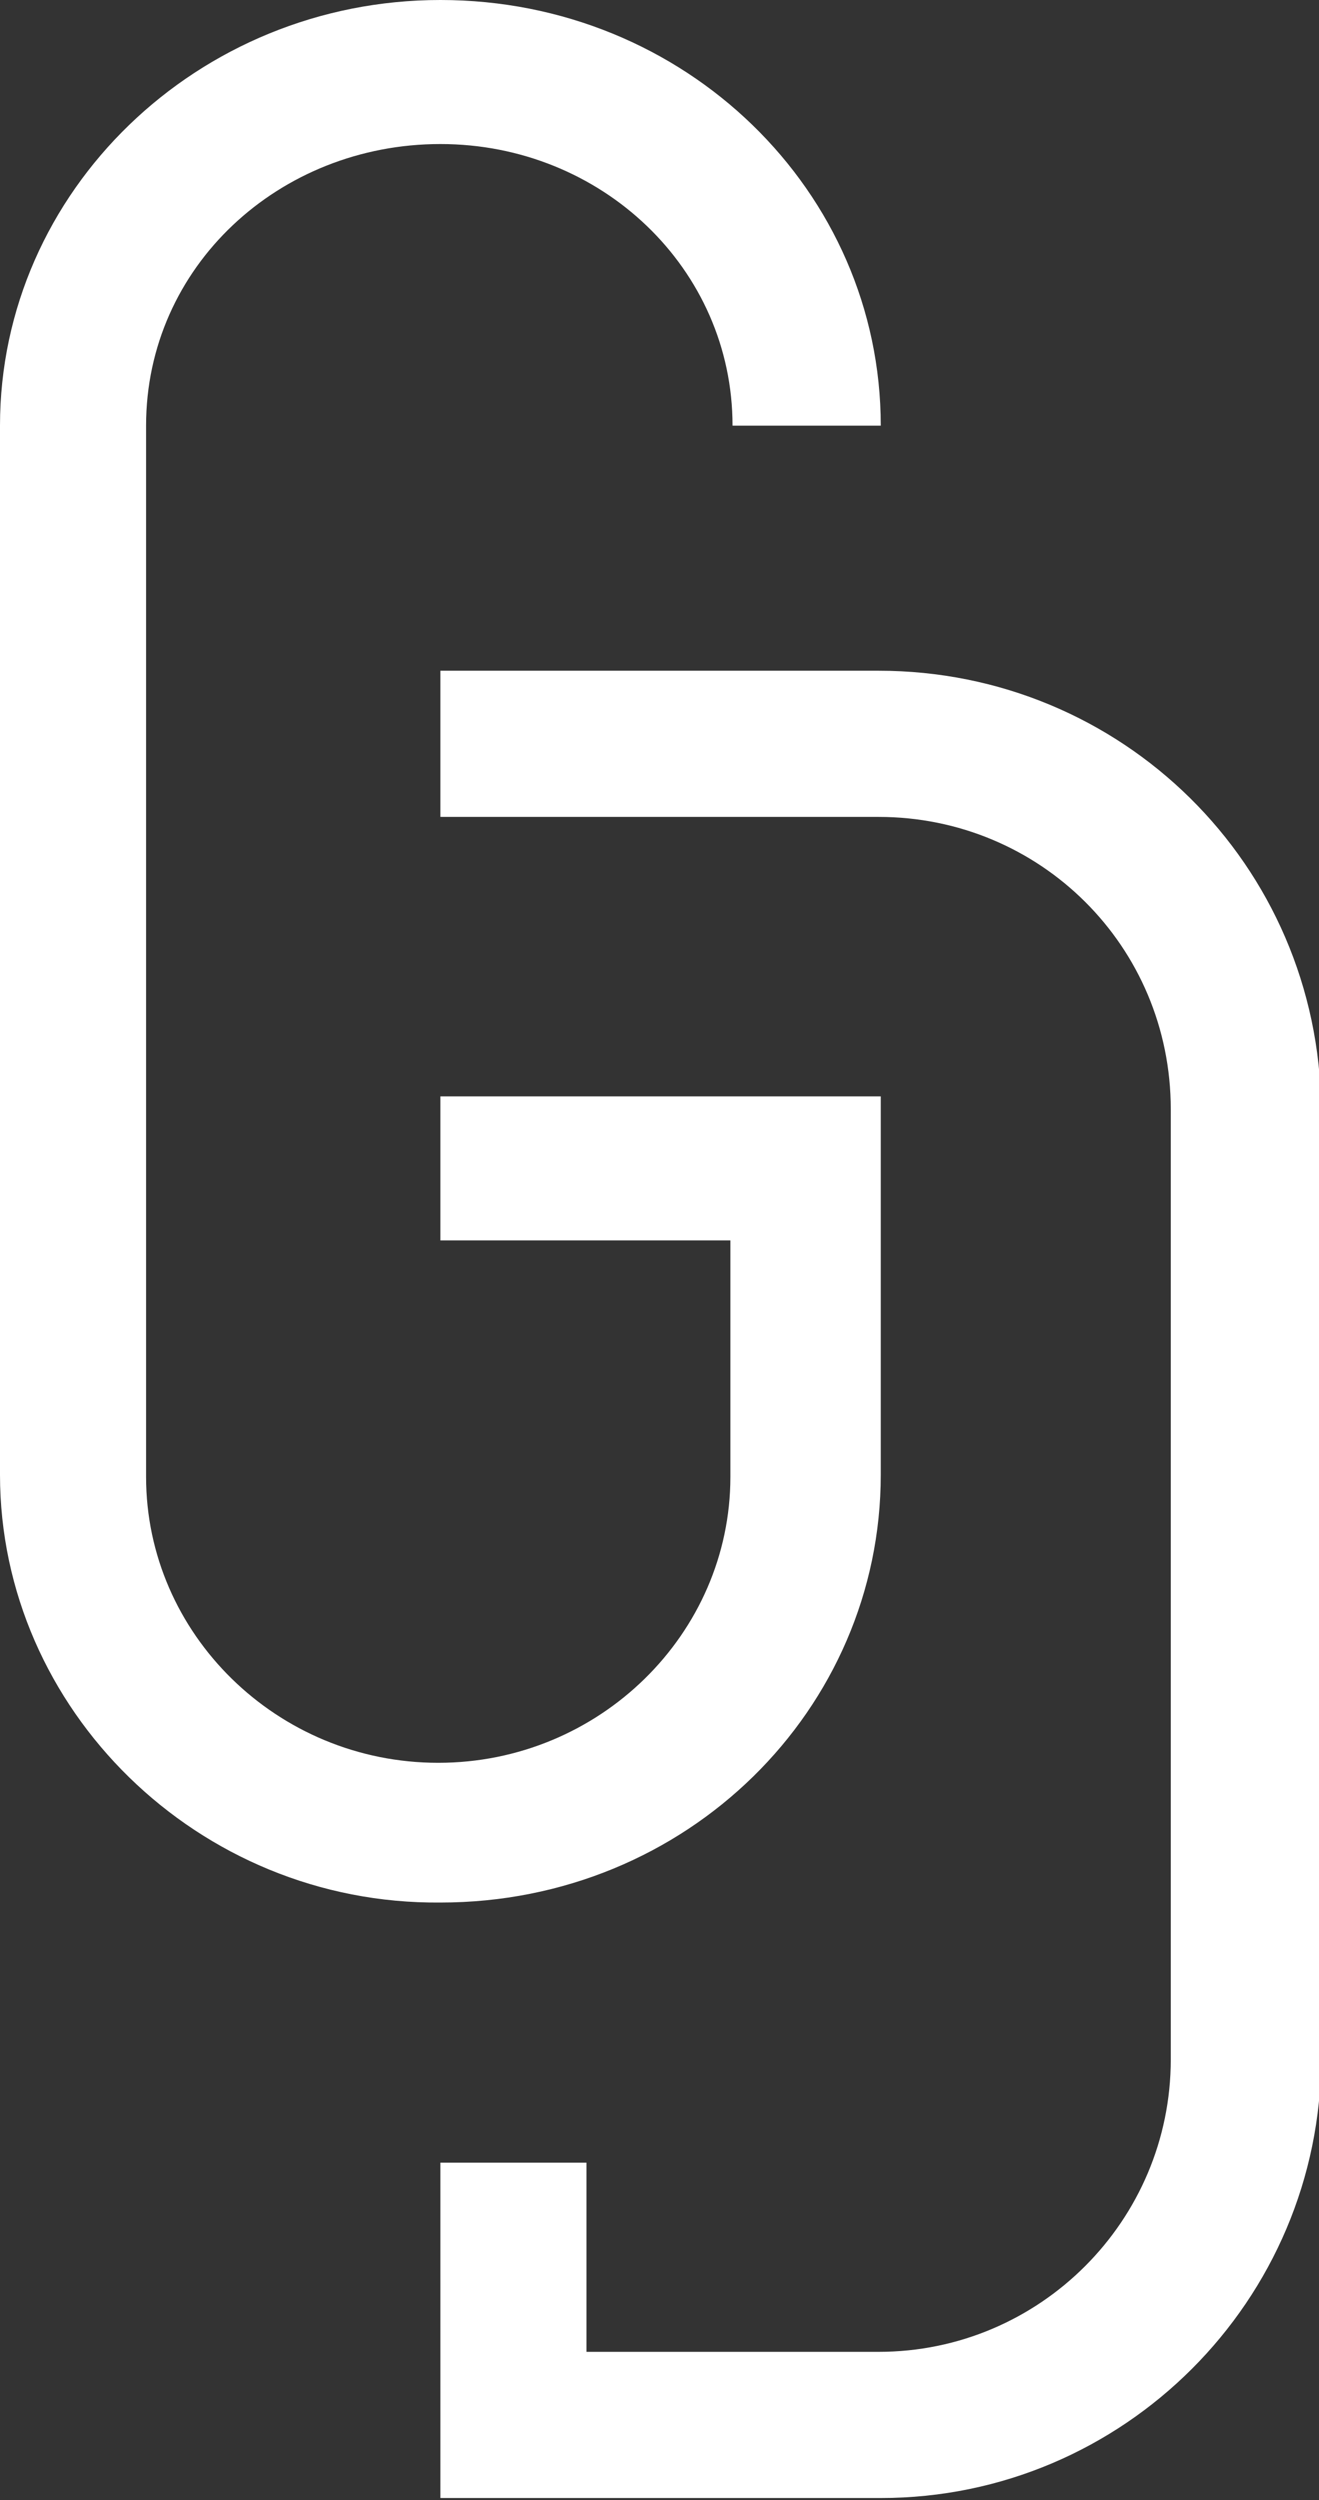
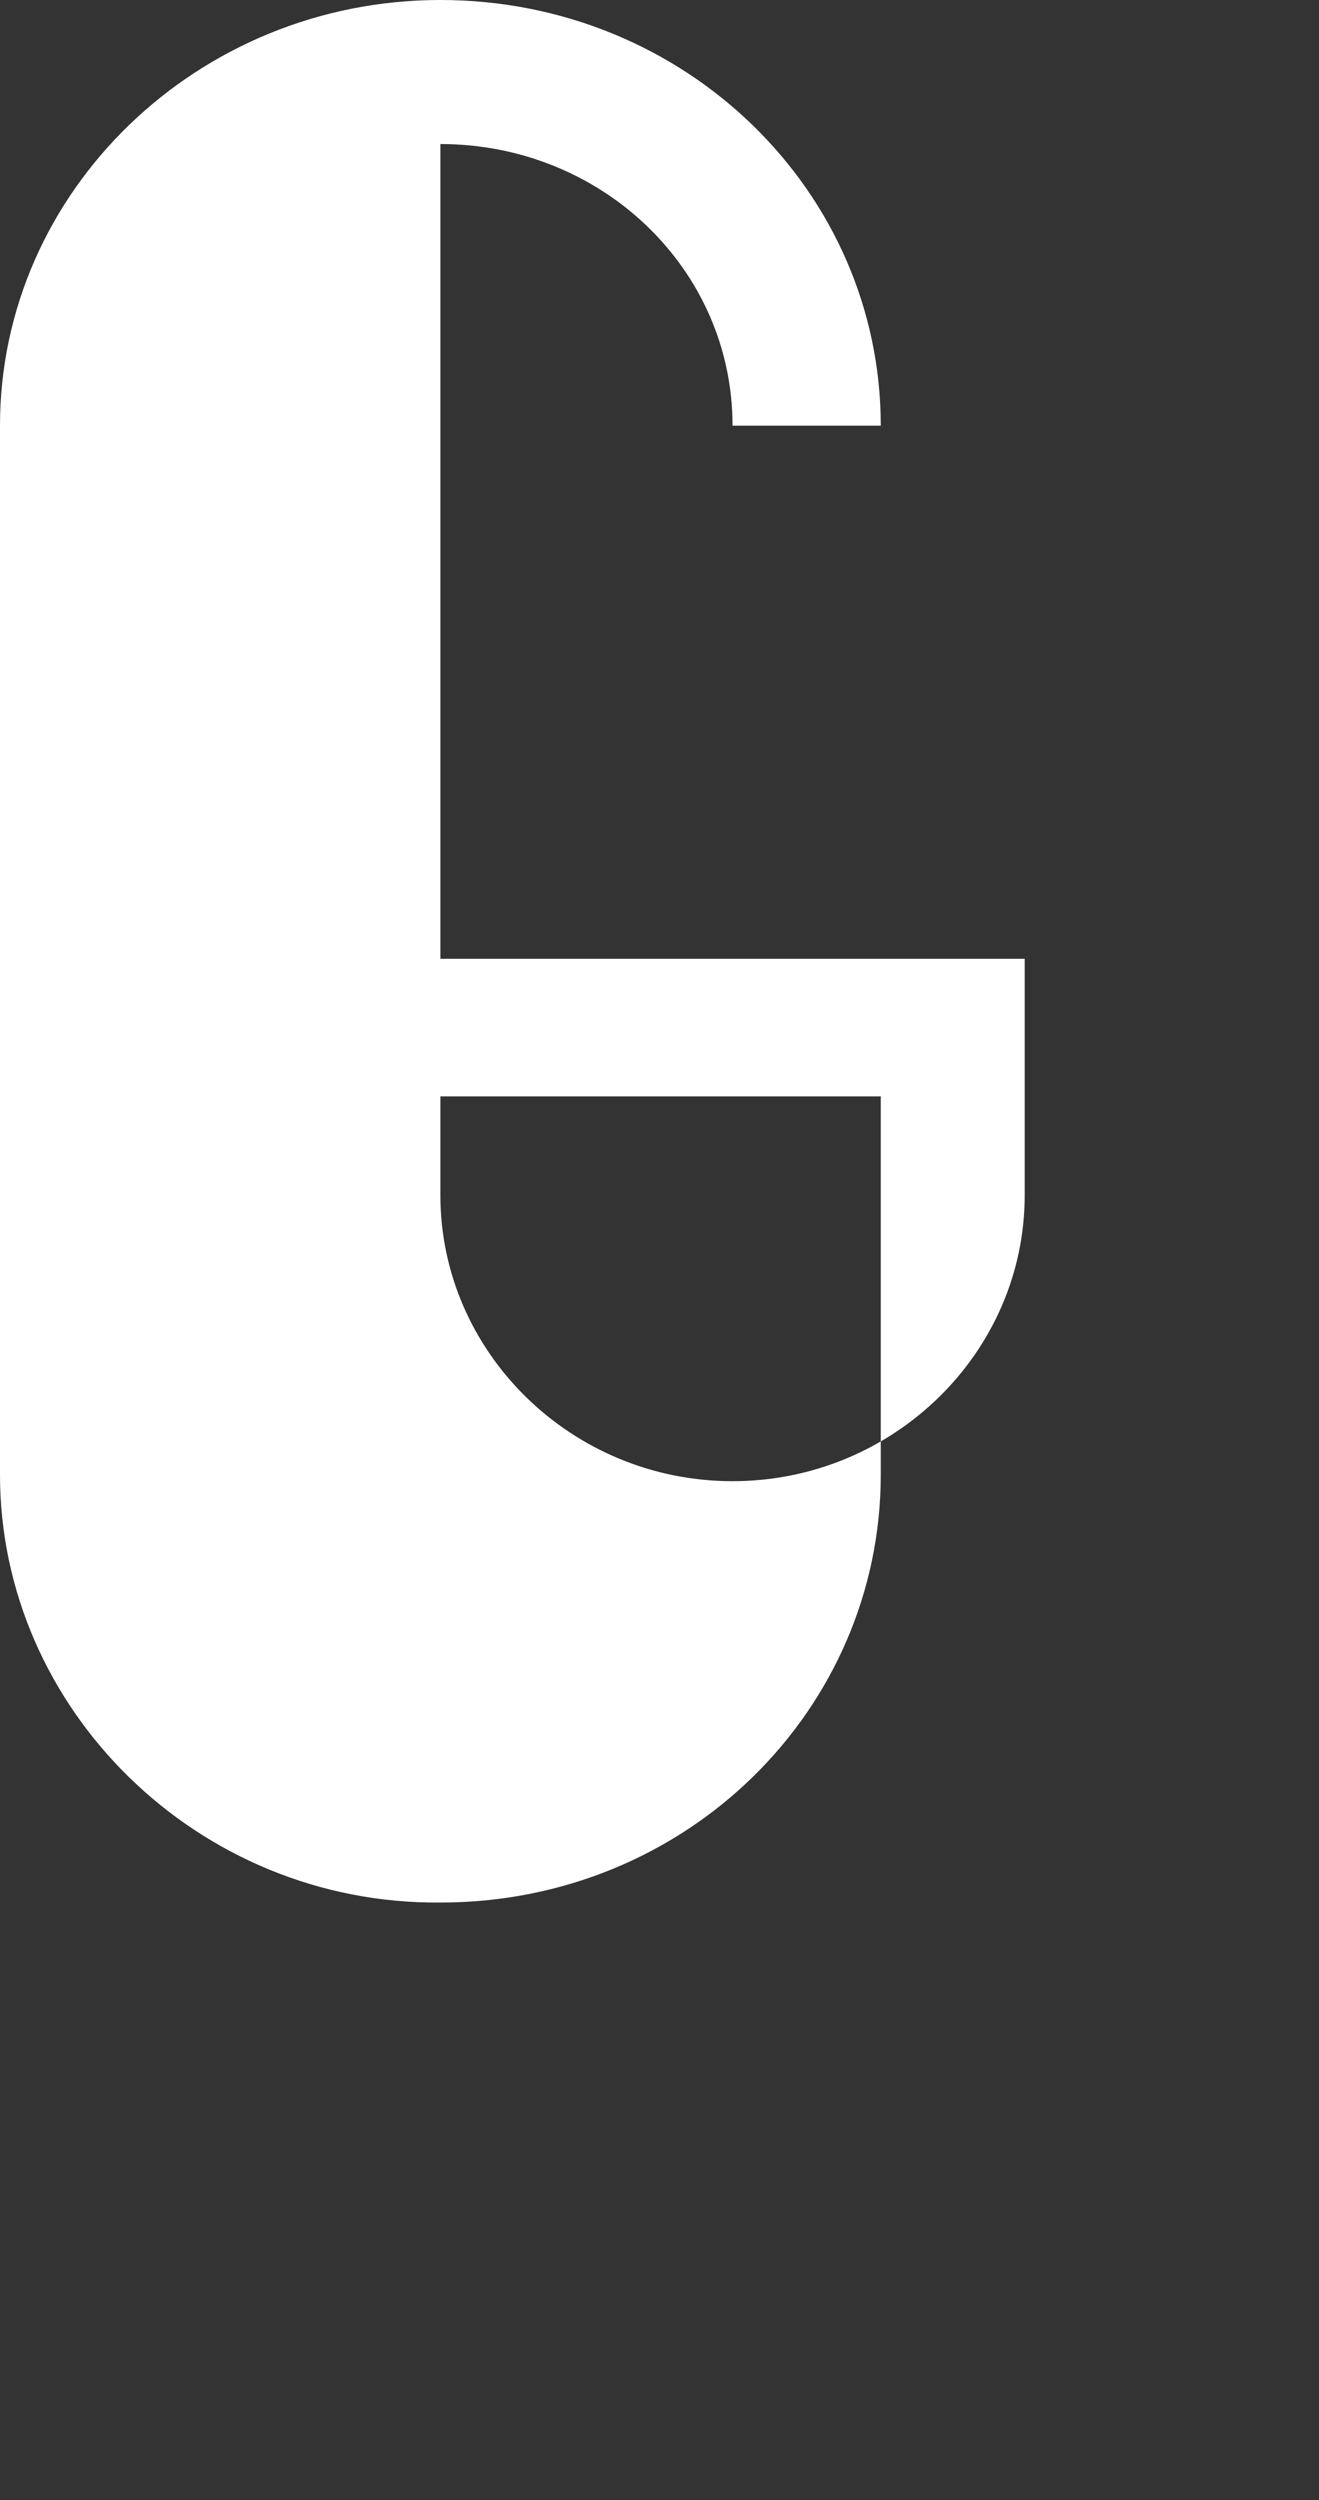
<svg xmlns="http://www.w3.org/2000/svg" version="1.1" id="Layer_1" x="0px" y="0px" viewBox="0 0 61.4 116.3" style="enable-background:new 0 0 61.4 116.3;" xml:space="preserve">
  <rect x="0" y="0" width="61.4" height="116.3" fill="#333333" stroke="none" />
  <style type="text/css">
	.st0{fill:#FFFFFF;}
</style>
  <g>
-     <path class="st0" d="M40.9,31.2H20.5V38h6.8h10.6h3c7.5,0,13.6,6,13.6,13.6v44.2c0,7.5-6.1,13.6-13.6,13.6H27.3v-8.8h-6.8v15.6   h20.5c11.3,0,20.5-9.2,20.5-20.5V51.6C61.4,40.2,52.2,31.2,40.9,31.2z" />
-     <path class="st0" d="M34.1,19.8c0-7.3-6.1-13.1-13.6-13.1S6.8,12.4,6.8,19.8v48.9c0,7.3,6.1,13.3,13.6,13.3s13.6-6,13.6-13.3v-11   H20.5V51h20.5v17.6c0,10.9-9,19.9-20.5,19.9C9.2,88.6,0,79.5,0,68.6V19.8C0,8.9,9.2,0,20.5,0c11.4,0,20.5,8.9,20.5,19.8H34.1z" />
+     <path class="st0" d="M34.1,19.8c0-7.3-6.1-13.1-13.6-13.1v48.9c0,7.3,6.1,13.3,13.6,13.3s13.6-6,13.6-13.3v-11   H20.5V51h20.5v17.6c0,10.9-9,19.9-20.5,19.9C9.2,88.6,0,79.5,0,68.6V19.8C0,8.9,9.2,0,20.5,0c11.4,0,20.5,8.9,20.5,19.8H34.1z" />
  </g>
</svg>